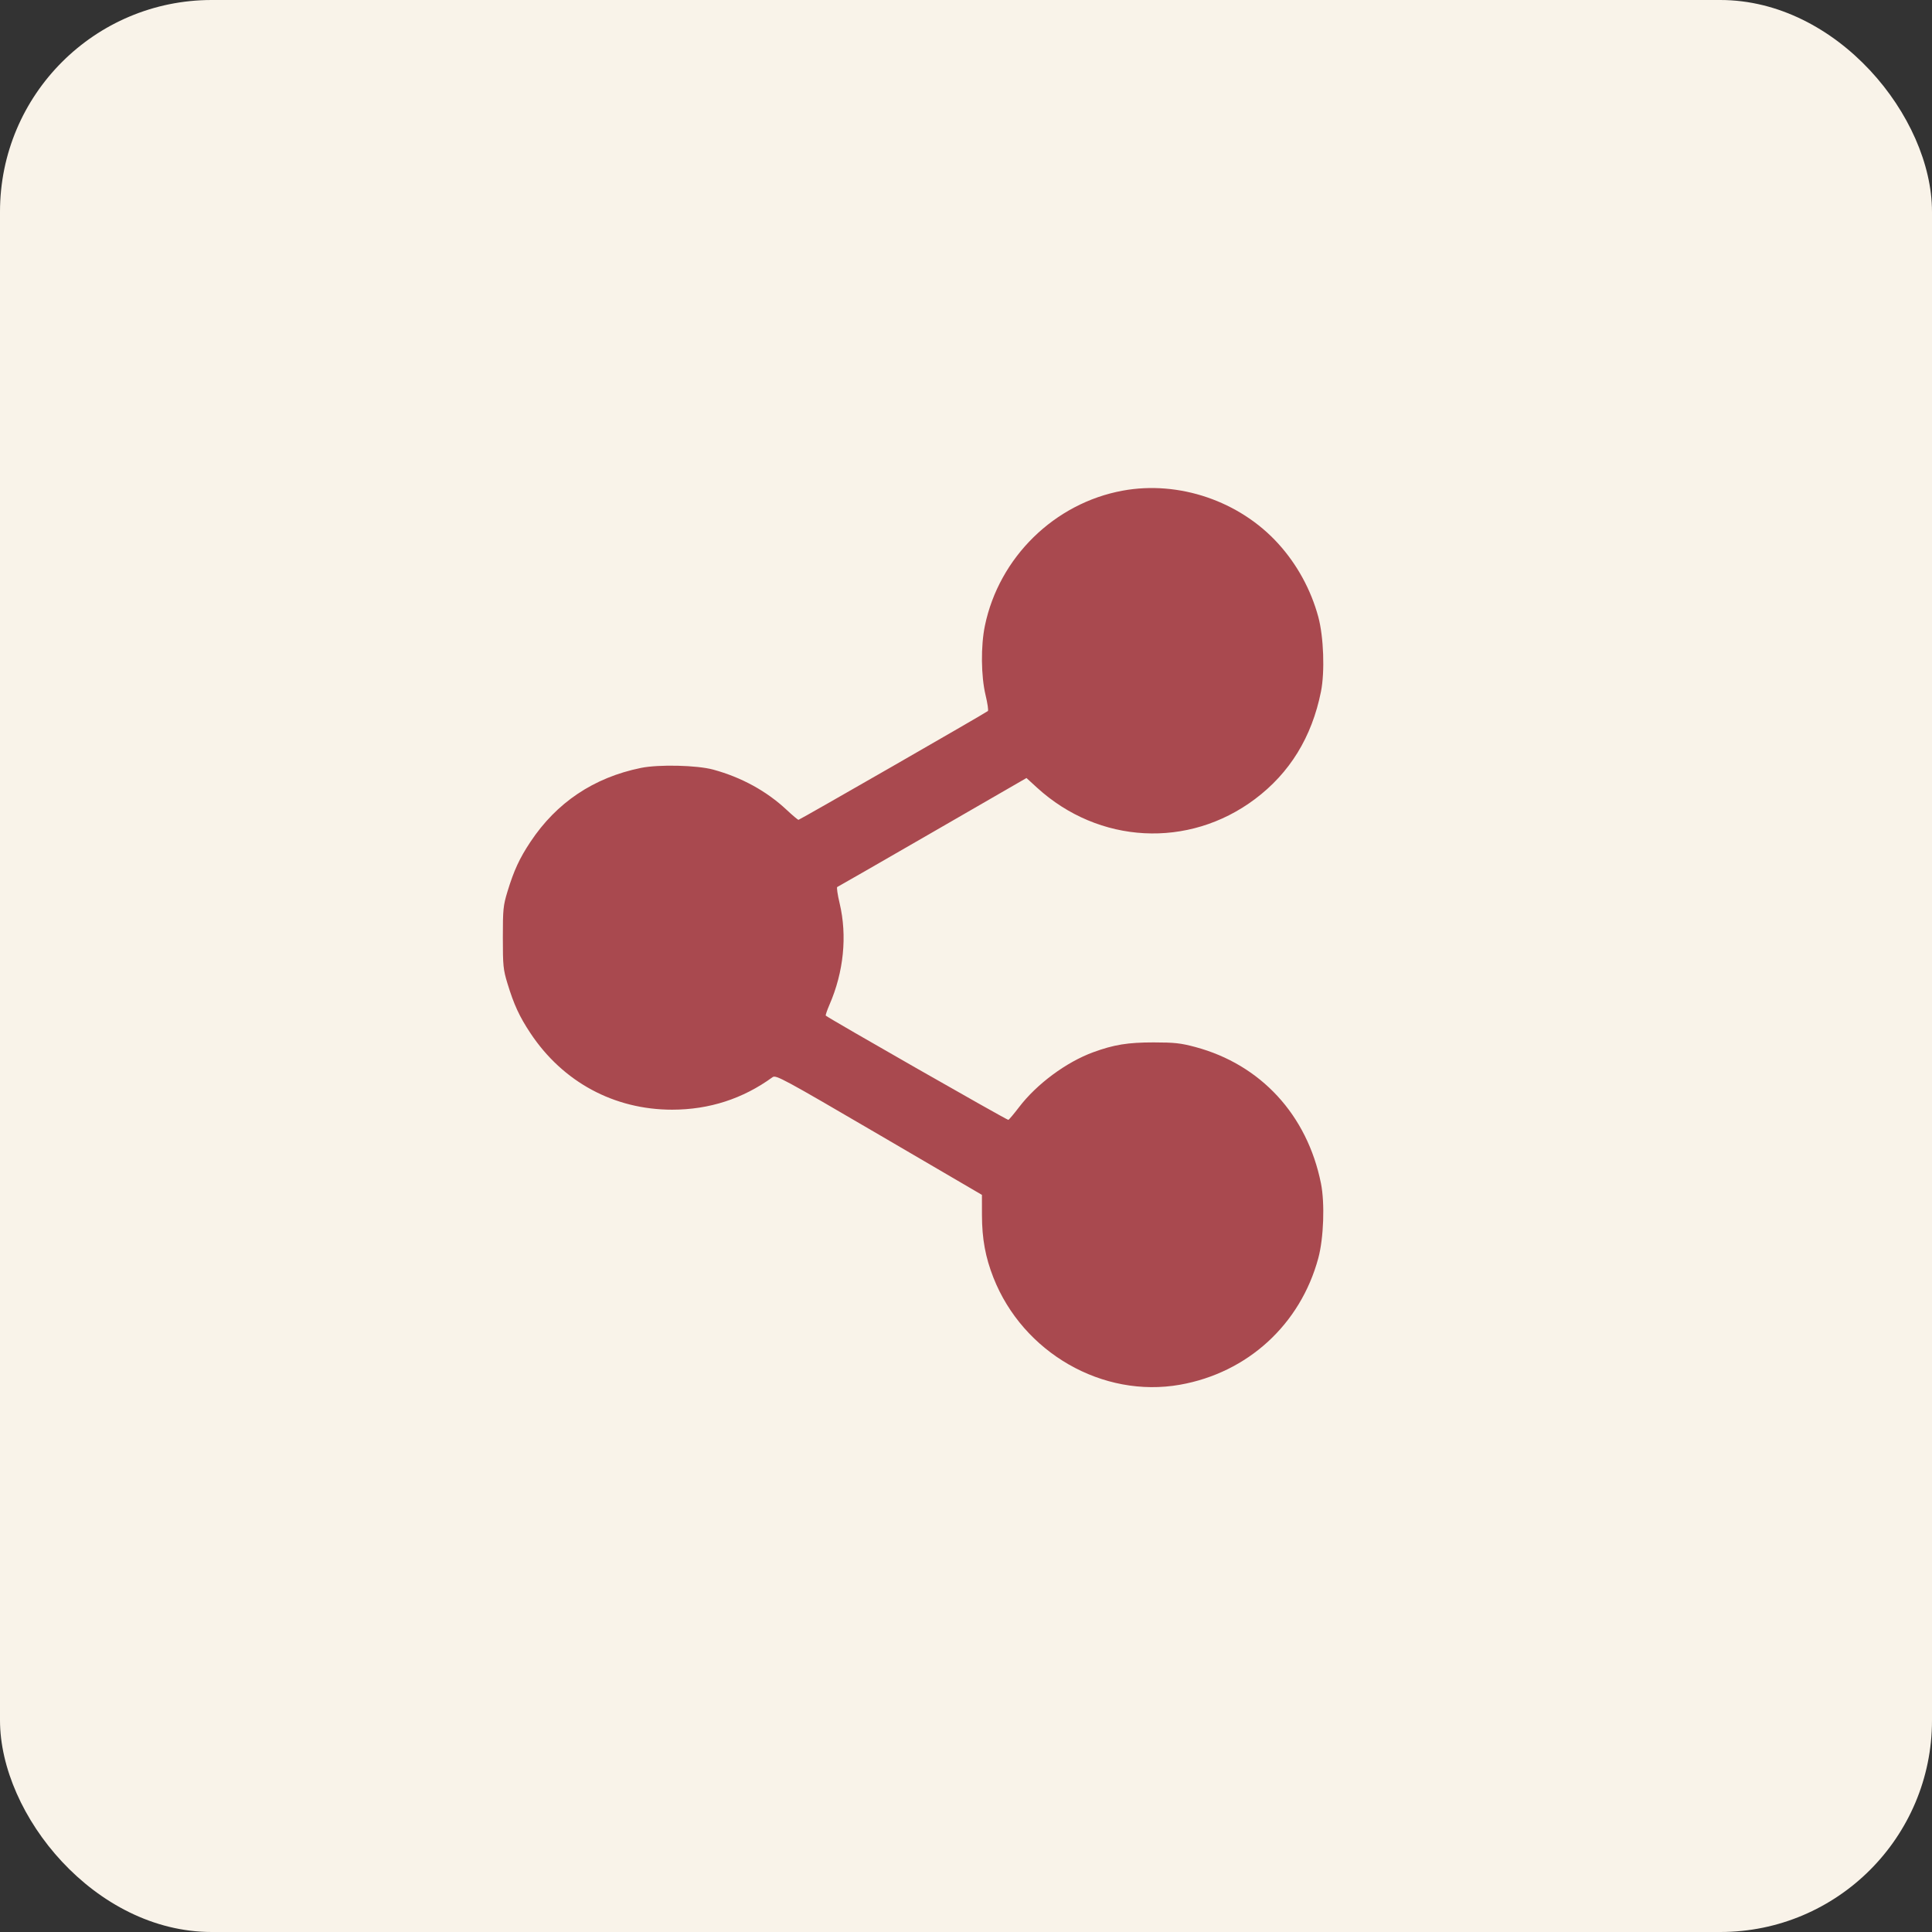
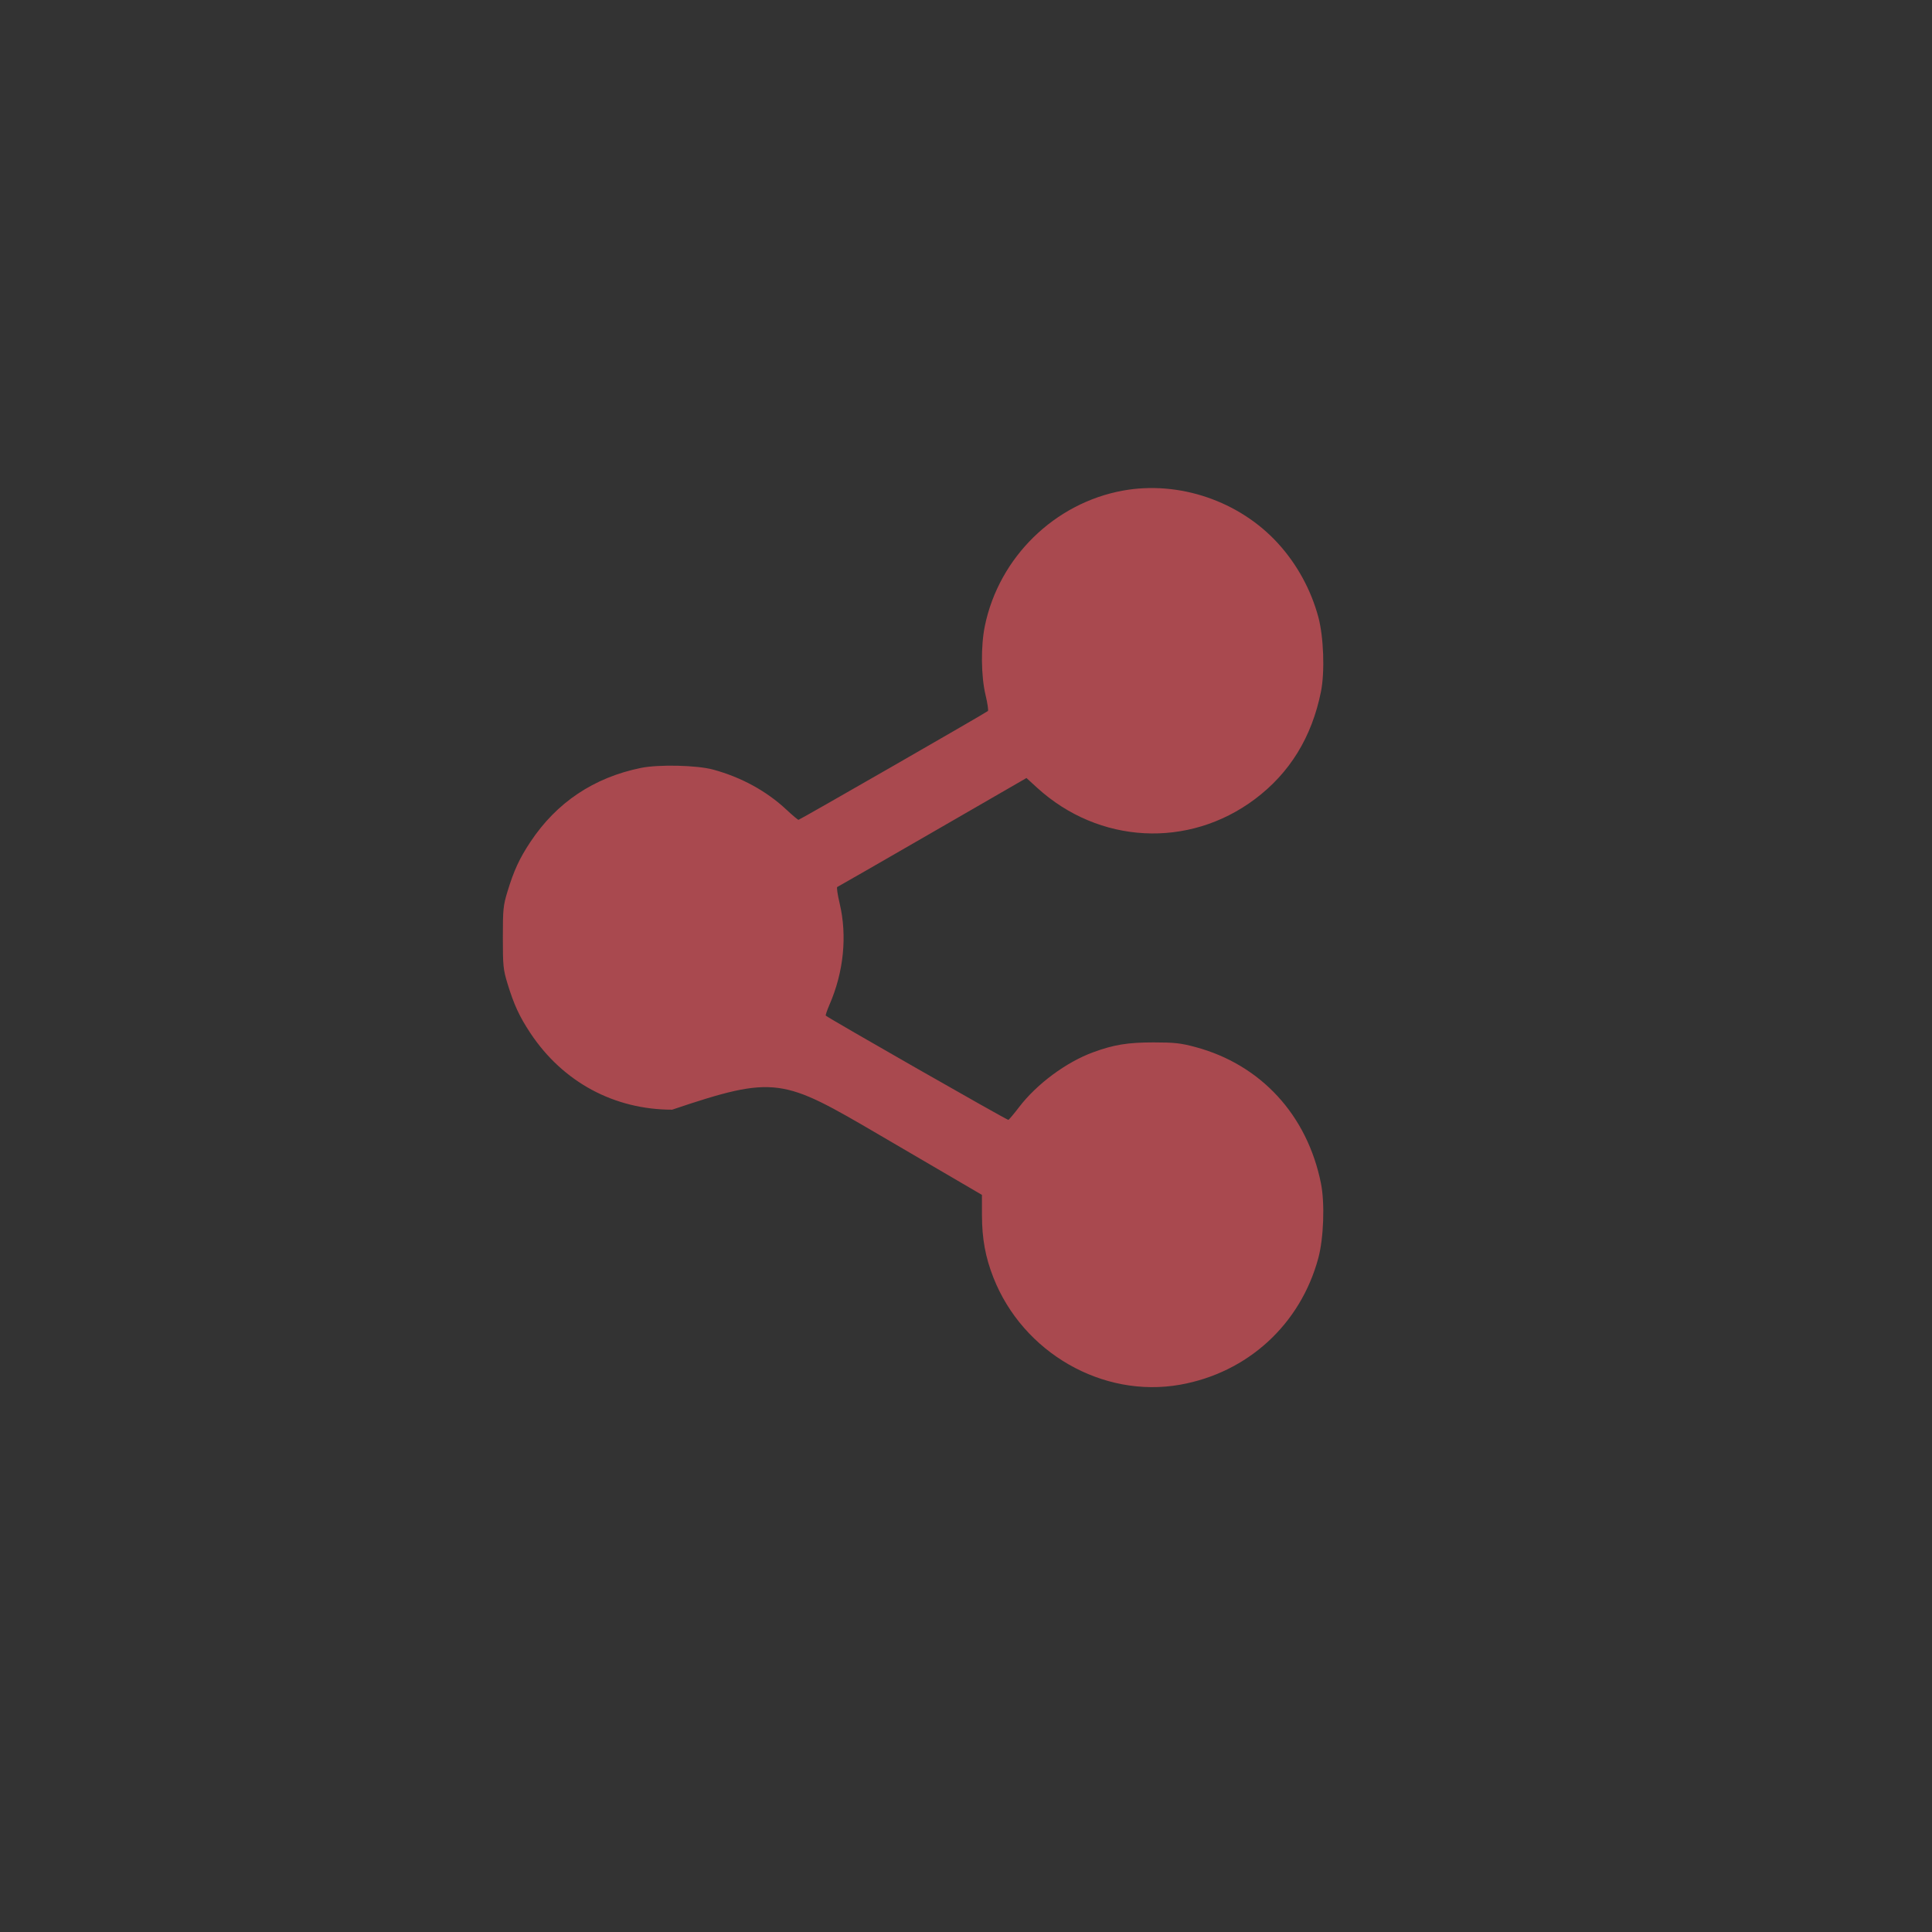
<svg xmlns="http://www.w3.org/2000/svg" width="73" height="73" viewBox="0 0 73 73" fill="none">
  <rect x="0" y="0" width="73" height="73" fill="#333333" stroke="none" />
-   <rect width="73" height="73" rx="8" fill="#F9F3E9" />
-   <path fill-rule="evenodd" clip-rule="evenodd" d="M42.427 18.538C39.843 19.009 37.749 21.06 37.214 23.643C37.056 24.404 37.067 25.551 37.239 26.263C37.313 26.572 37.353 26.844 37.327 26.866C37.236 26.944 30.216 30.977 30.171 30.977C30.146 30.977 29.945 30.808 29.723 30.6C28.962 29.889 28.019 29.372 26.951 29.08C26.335 28.912 24.891 28.878 24.215 29.016C22.435 29.38 21.029 30.322 20.041 31.812C19.627 32.436 19.417 32.892 19.174 33.689C19.014 34.217 19 34.356 19 35.424C19 36.492 19.014 36.632 19.174 37.159C19.417 37.957 19.627 38.413 20.041 39.036C21.265 40.882 23.203 41.929 25.397 41.929C26.797 41.929 28.073 41.516 29.191 40.701C29.317 40.609 29.572 40.746 33.214 42.875L37.102 45.148L37.103 45.911C37.104 46.803 37.233 47.506 37.536 48.275C38.652 51.112 41.663 52.84 44.588 52.321C47.145 51.867 49.136 50.043 49.812 47.537C50.015 46.782 50.062 45.461 49.912 44.714C49.393 42.128 47.637 40.223 45.164 39.561C44.611 39.413 44.377 39.388 43.593 39.387C42.613 39.387 42.09 39.472 41.308 39.758C40.288 40.132 39.175 40.956 38.506 41.832C38.312 42.086 38.13 42.303 38.1 42.314C38.057 42.33 31.296 38.469 31.202 38.375C31.187 38.36 31.25 38.175 31.341 37.964C31.88 36.726 32.017 35.359 31.725 34.131C31.647 33.803 31.607 33.526 31.635 33.515C31.664 33.504 33.284 32.573 35.236 31.446L38.785 29.397L39.183 29.761C41.519 31.895 44.91 32.074 47.416 30.195C48.734 29.207 49.567 27.852 49.912 26.134C50.062 25.387 50.015 24.066 49.812 23.311C49.535 22.286 49.01 21.324 48.296 20.539C46.837 18.932 44.546 18.151 42.427 18.538Z" fill="#A9494F" />
+   <path fill-rule="evenodd" clip-rule="evenodd" d="M42.427 18.538C39.843 19.009 37.749 21.06 37.214 23.643C37.056 24.404 37.067 25.551 37.239 26.263C37.313 26.572 37.353 26.844 37.327 26.866C37.236 26.944 30.216 30.977 30.171 30.977C30.146 30.977 29.945 30.808 29.723 30.6C28.962 29.889 28.019 29.372 26.951 29.08C26.335 28.912 24.891 28.878 24.215 29.016C22.435 29.38 21.029 30.322 20.041 31.812C19.627 32.436 19.417 32.892 19.174 33.689C19.014 34.217 19 34.356 19 35.424C19 36.492 19.014 36.632 19.174 37.159C19.417 37.957 19.627 38.413 20.041 39.036C21.265 40.882 23.203 41.929 25.397 41.929C29.317 40.609 29.572 40.746 33.214 42.875L37.102 45.148L37.103 45.911C37.104 46.803 37.233 47.506 37.536 48.275C38.652 51.112 41.663 52.84 44.588 52.321C47.145 51.867 49.136 50.043 49.812 47.537C50.015 46.782 50.062 45.461 49.912 44.714C49.393 42.128 47.637 40.223 45.164 39.561C44.611 39.413 44.377 39.388 43.593 39.387C42.613 39.387 42.09 39.472 41.308 39.758C40.288 40.132 39.175 40.956 38.506 41.832C38.312 42.086 38.13 42.303 38.1 42.314C38.057 42.33 31.296 38.469 31.202 38.375C31.187 38.36 31.25 38.175 31.341 37.964C31.88 36.726 32.017 35.359 31.725 34.131C31.647 33.803 31.607 33.526 31.635 33.515C31.664 33.504 33.284 32.573 35.236 31.446L38.785 29.397L39.183 29.761C41.519 31.895 44.91 32.074 47.416 30.195C48.734 29.207 49.567 27.852 49.912 26.134C50.062 25.387 50.015 24.066 49.812 23.311C49.535 22.286 49.01 21.324 48.296 20.539C46.837 18.932 44.546 18.151 42.427 18.538Z" fill="#A9494F" />
</svg>